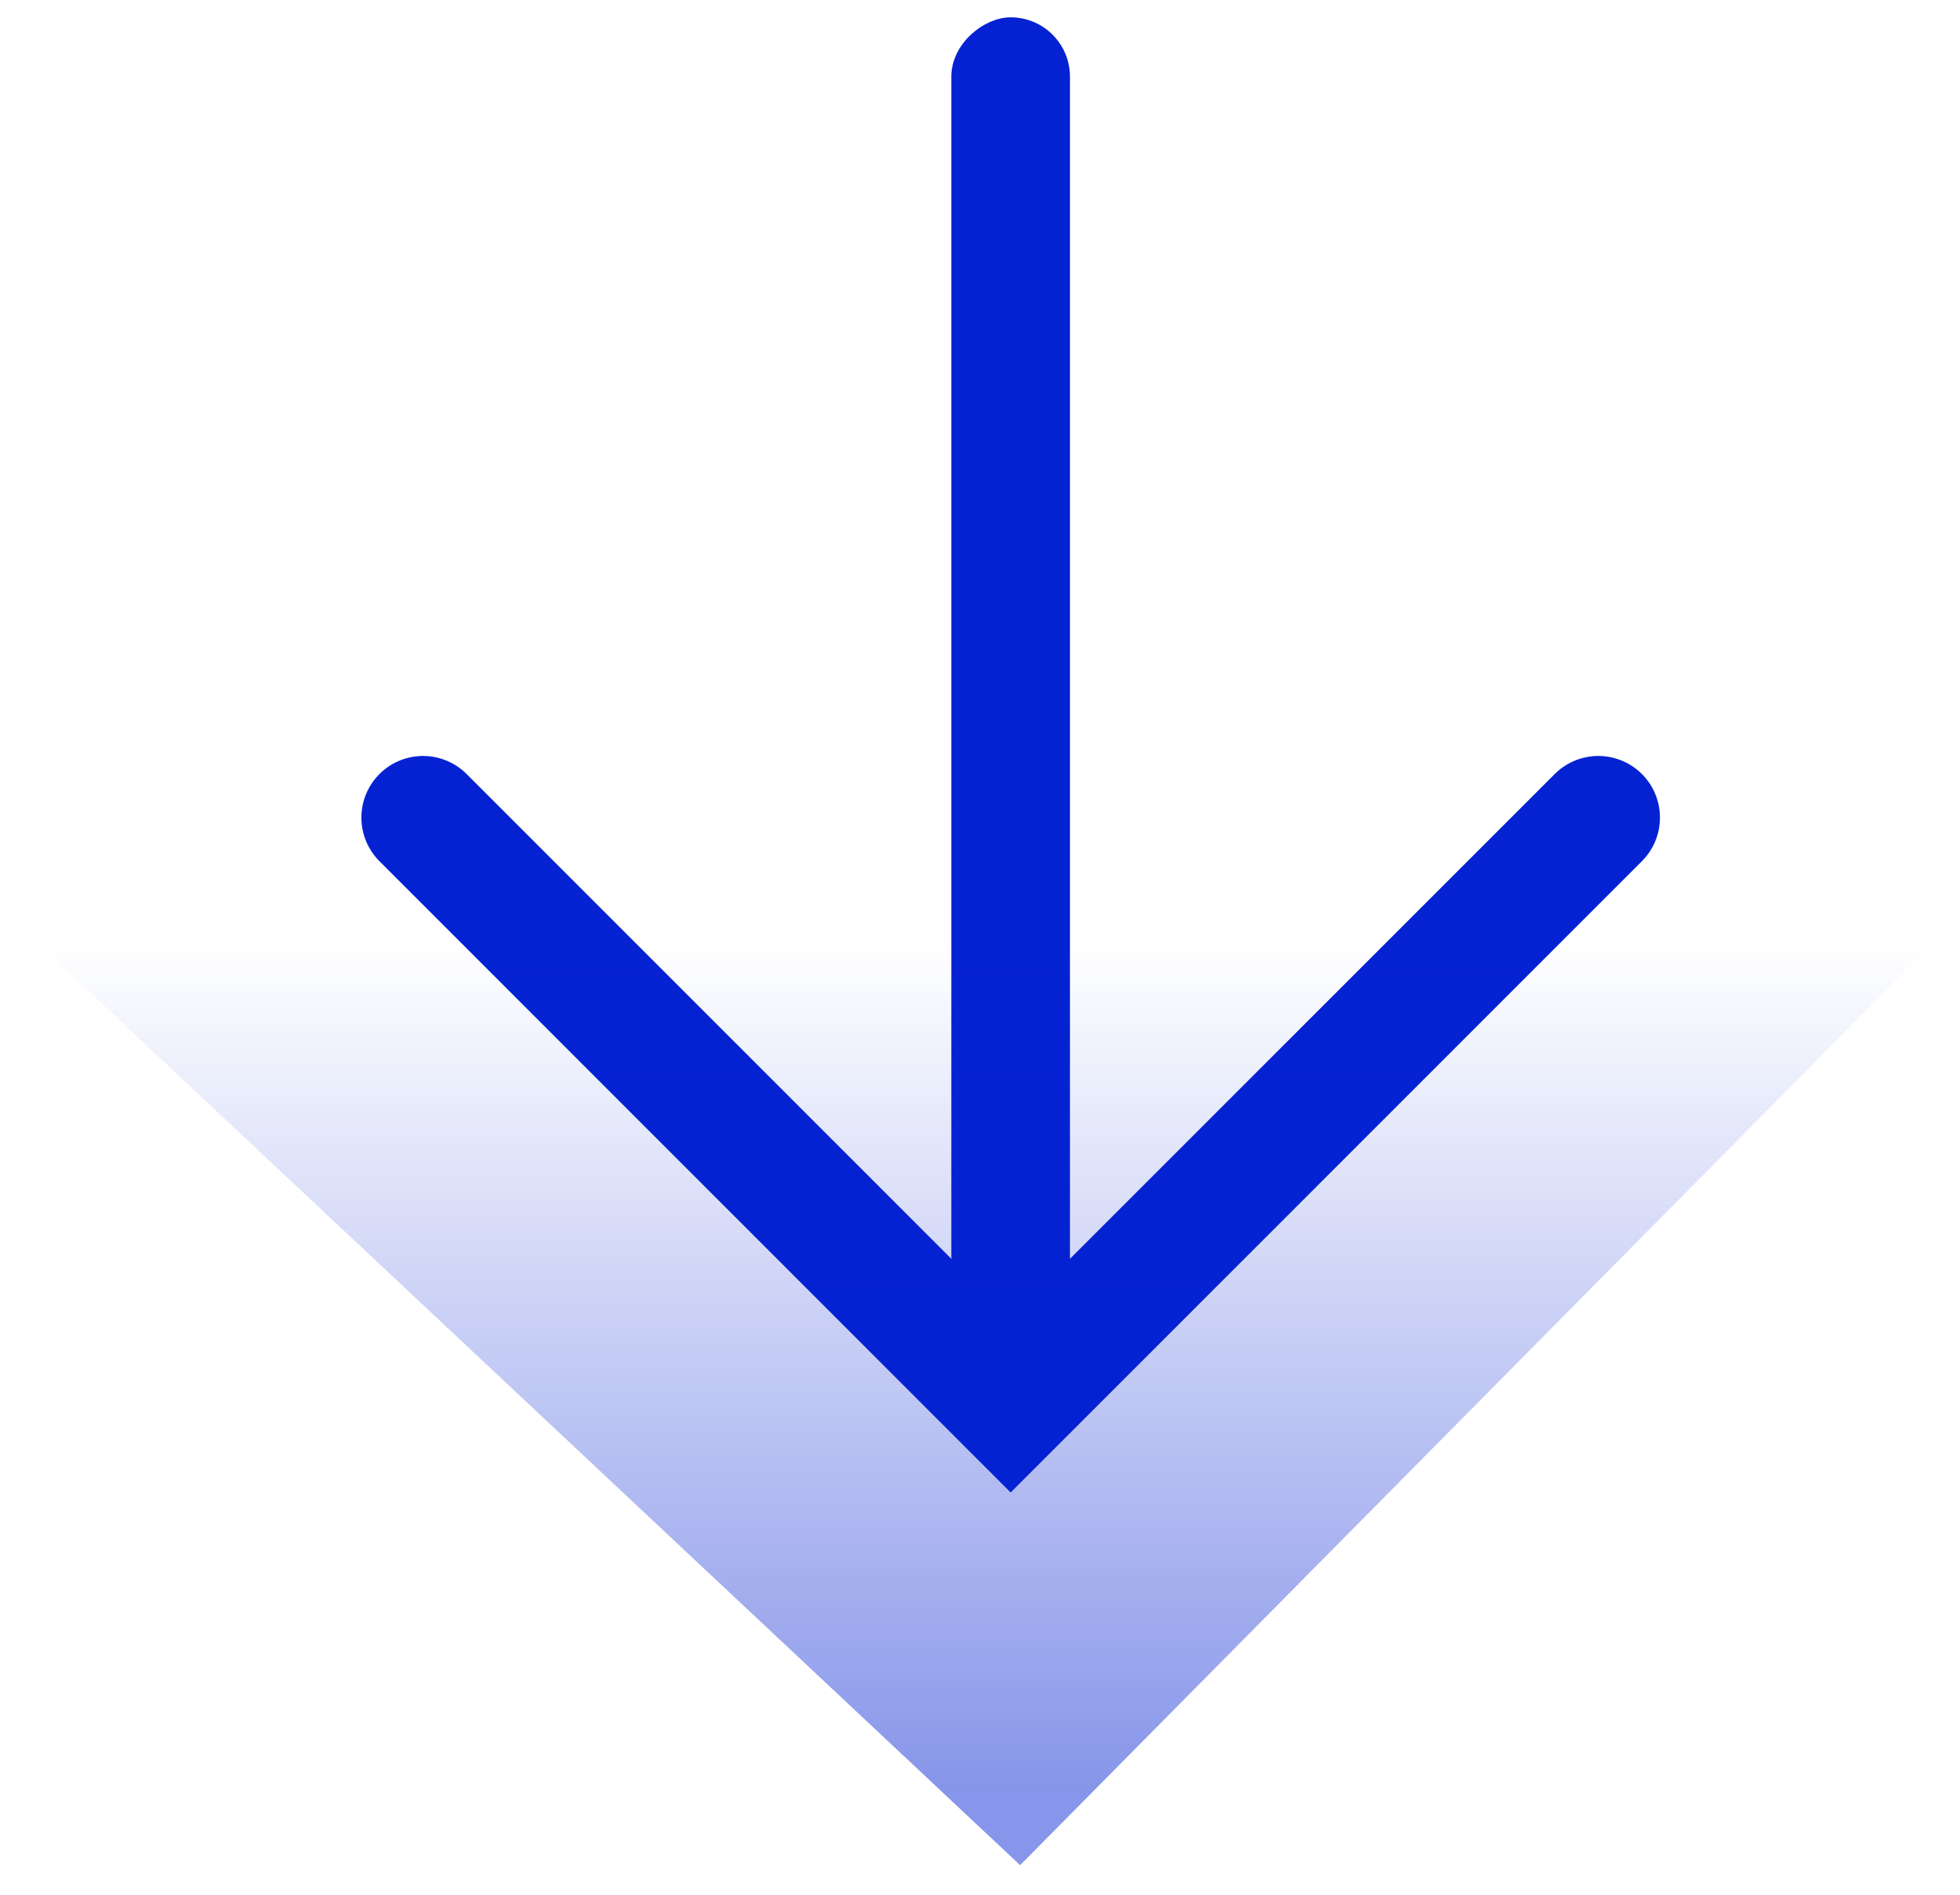
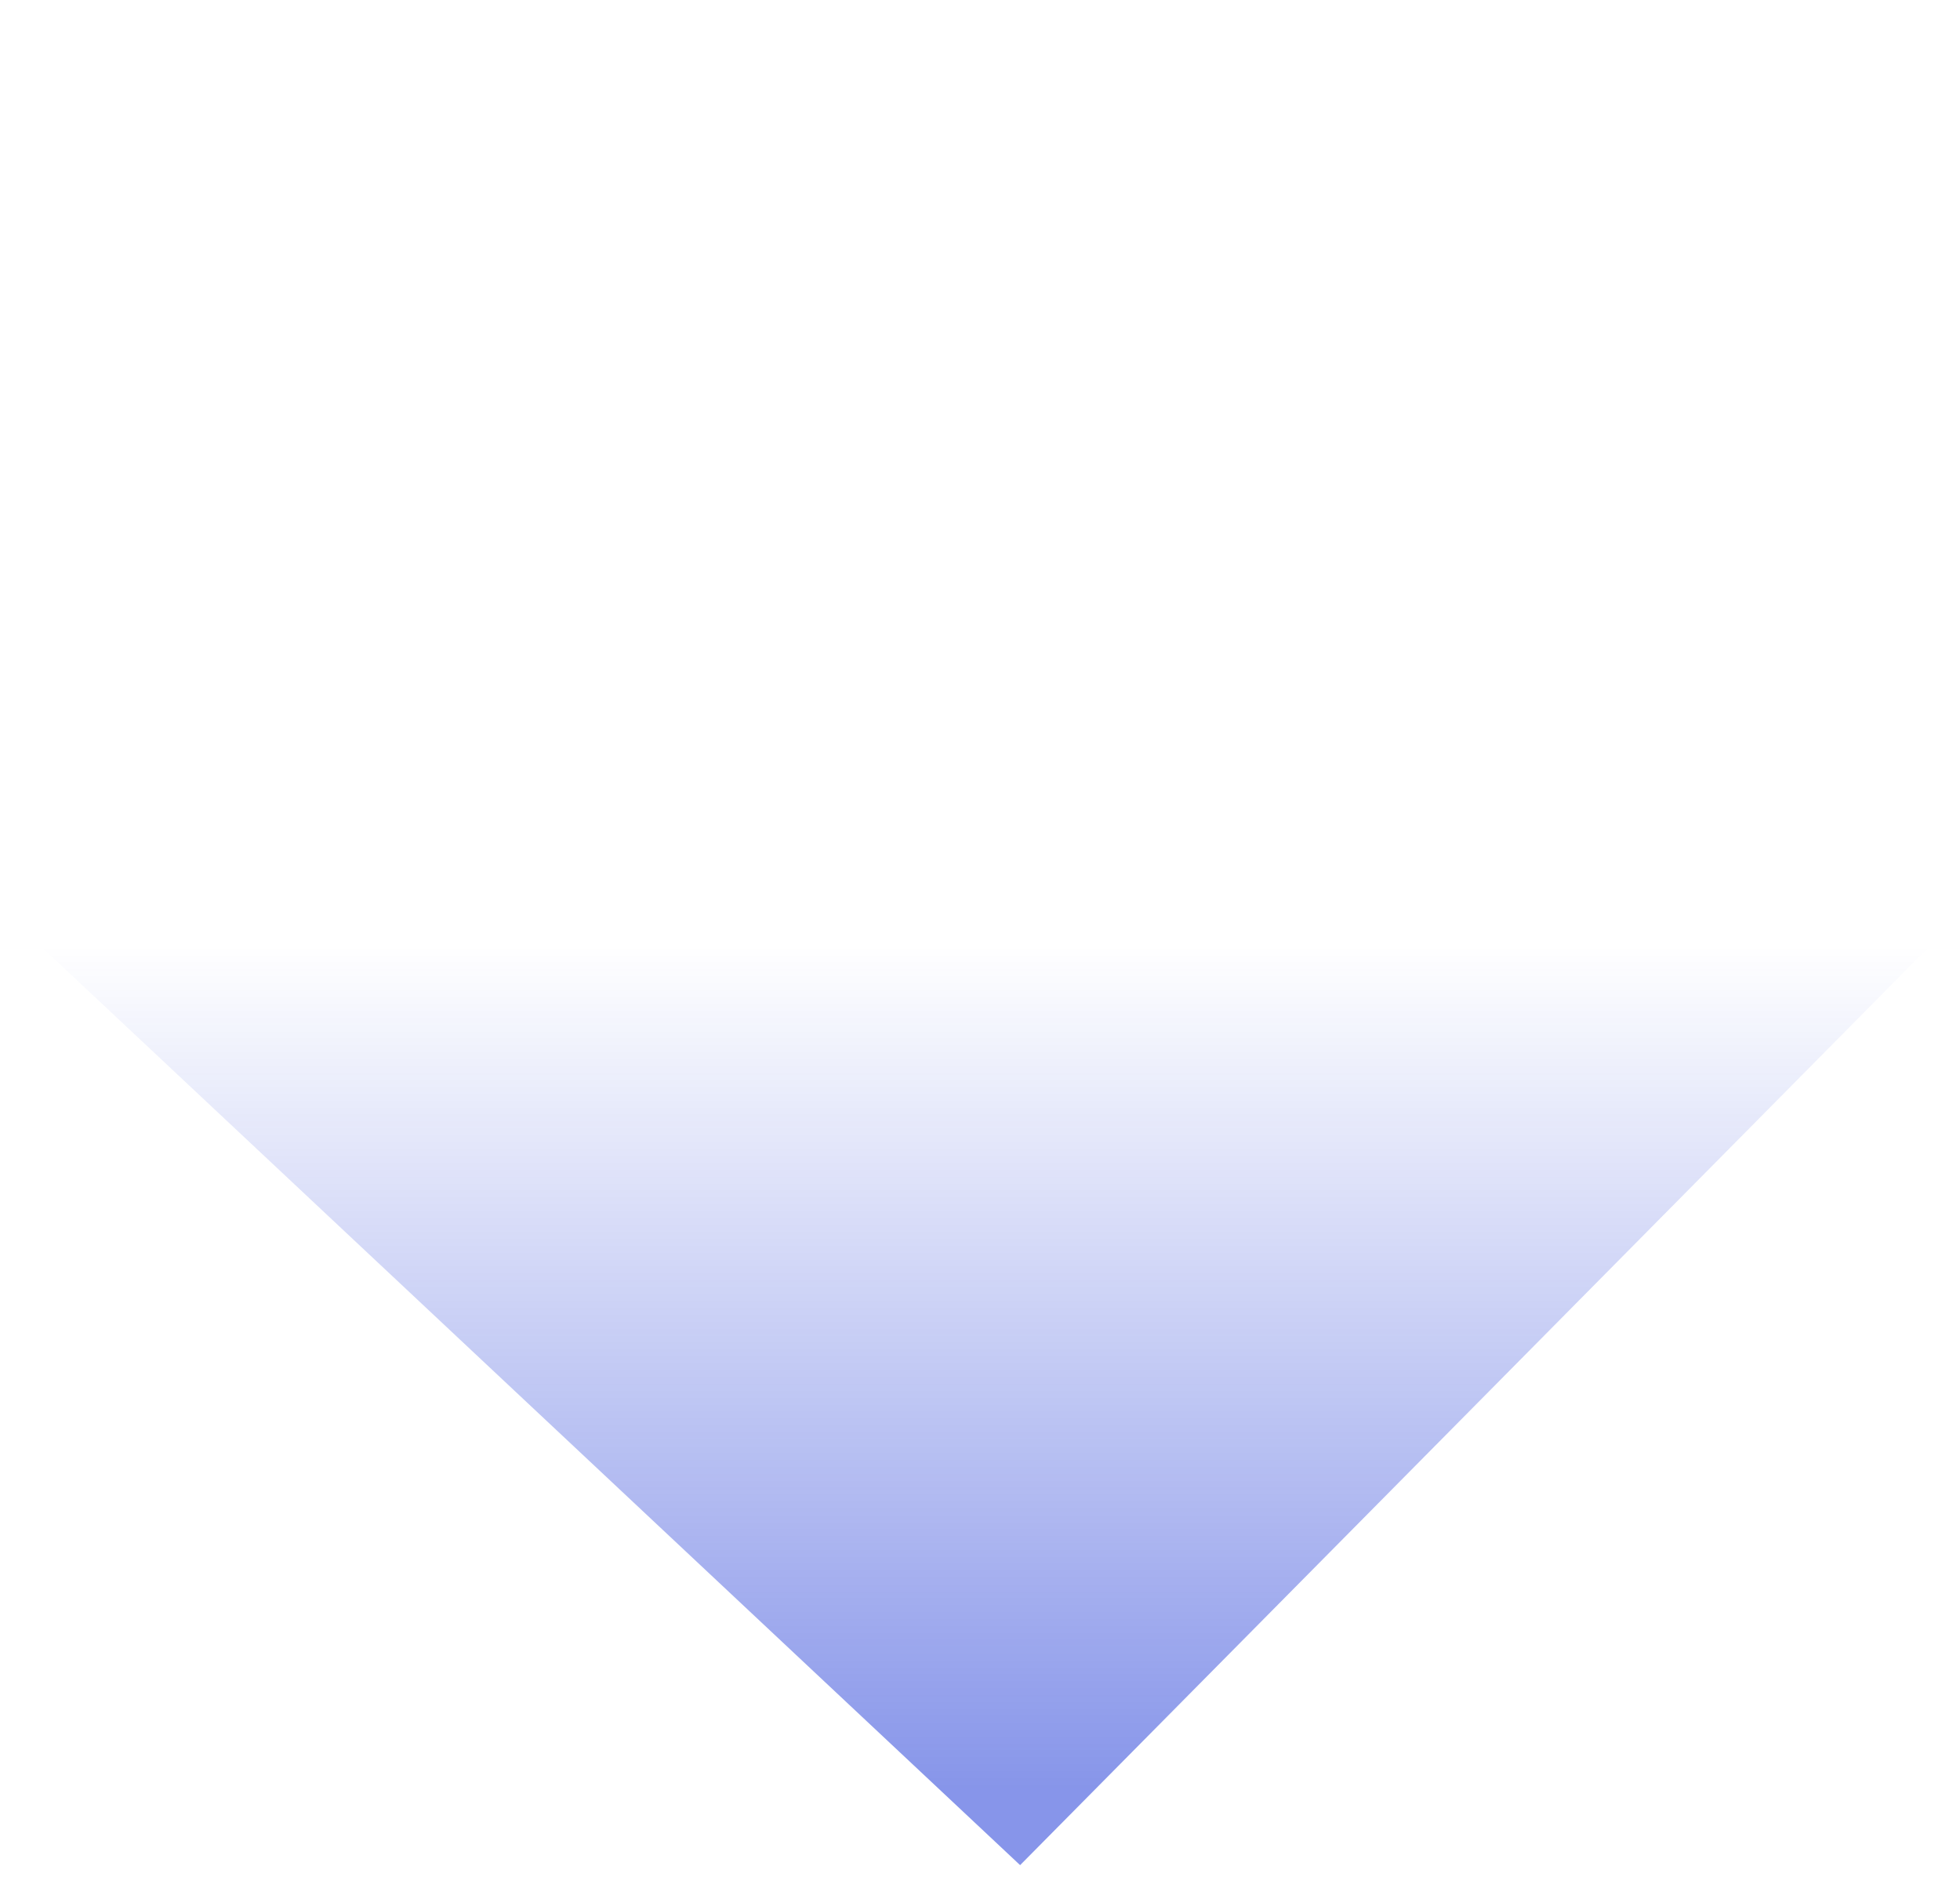
<svg xmlns="http://www.w3.org/2000/svg" width="30" height="29" viewBox="0 0 30 29" fill="none">
-   <rect x="16.314" y="0.328" width="20.461" height="1.69" rx="0.845" transform="rotate(90 16.314 0.328)" fill="#0522D2" stroke="#0522D2" stroke-width="0.126" />
-   <path d="M24.464 12.514L15.469 21.509L6.475 12.514" stroke="#0522D2" stroke-width="1.887" stroke-linecap="round" />
  <path opacity="0.48" d="M0.609 14.469L15.614 28.547L29.547 14.469L0.609 14.469Z" fill="url(#paint0_linear_202_983)" />
  <defs>
    <linearGradient id="paint0_linear_202_983" x1="14.77" y1="14.469" x2="14.77" y2="27.41" gradientUnits="userSpaceOnUse">
      <stop stop-color="#0522D2" stop-opacity="0" />
      <stop offset="1" stop-color="#0522D2" />
    </linearGradient>
  </defs>
</svg>